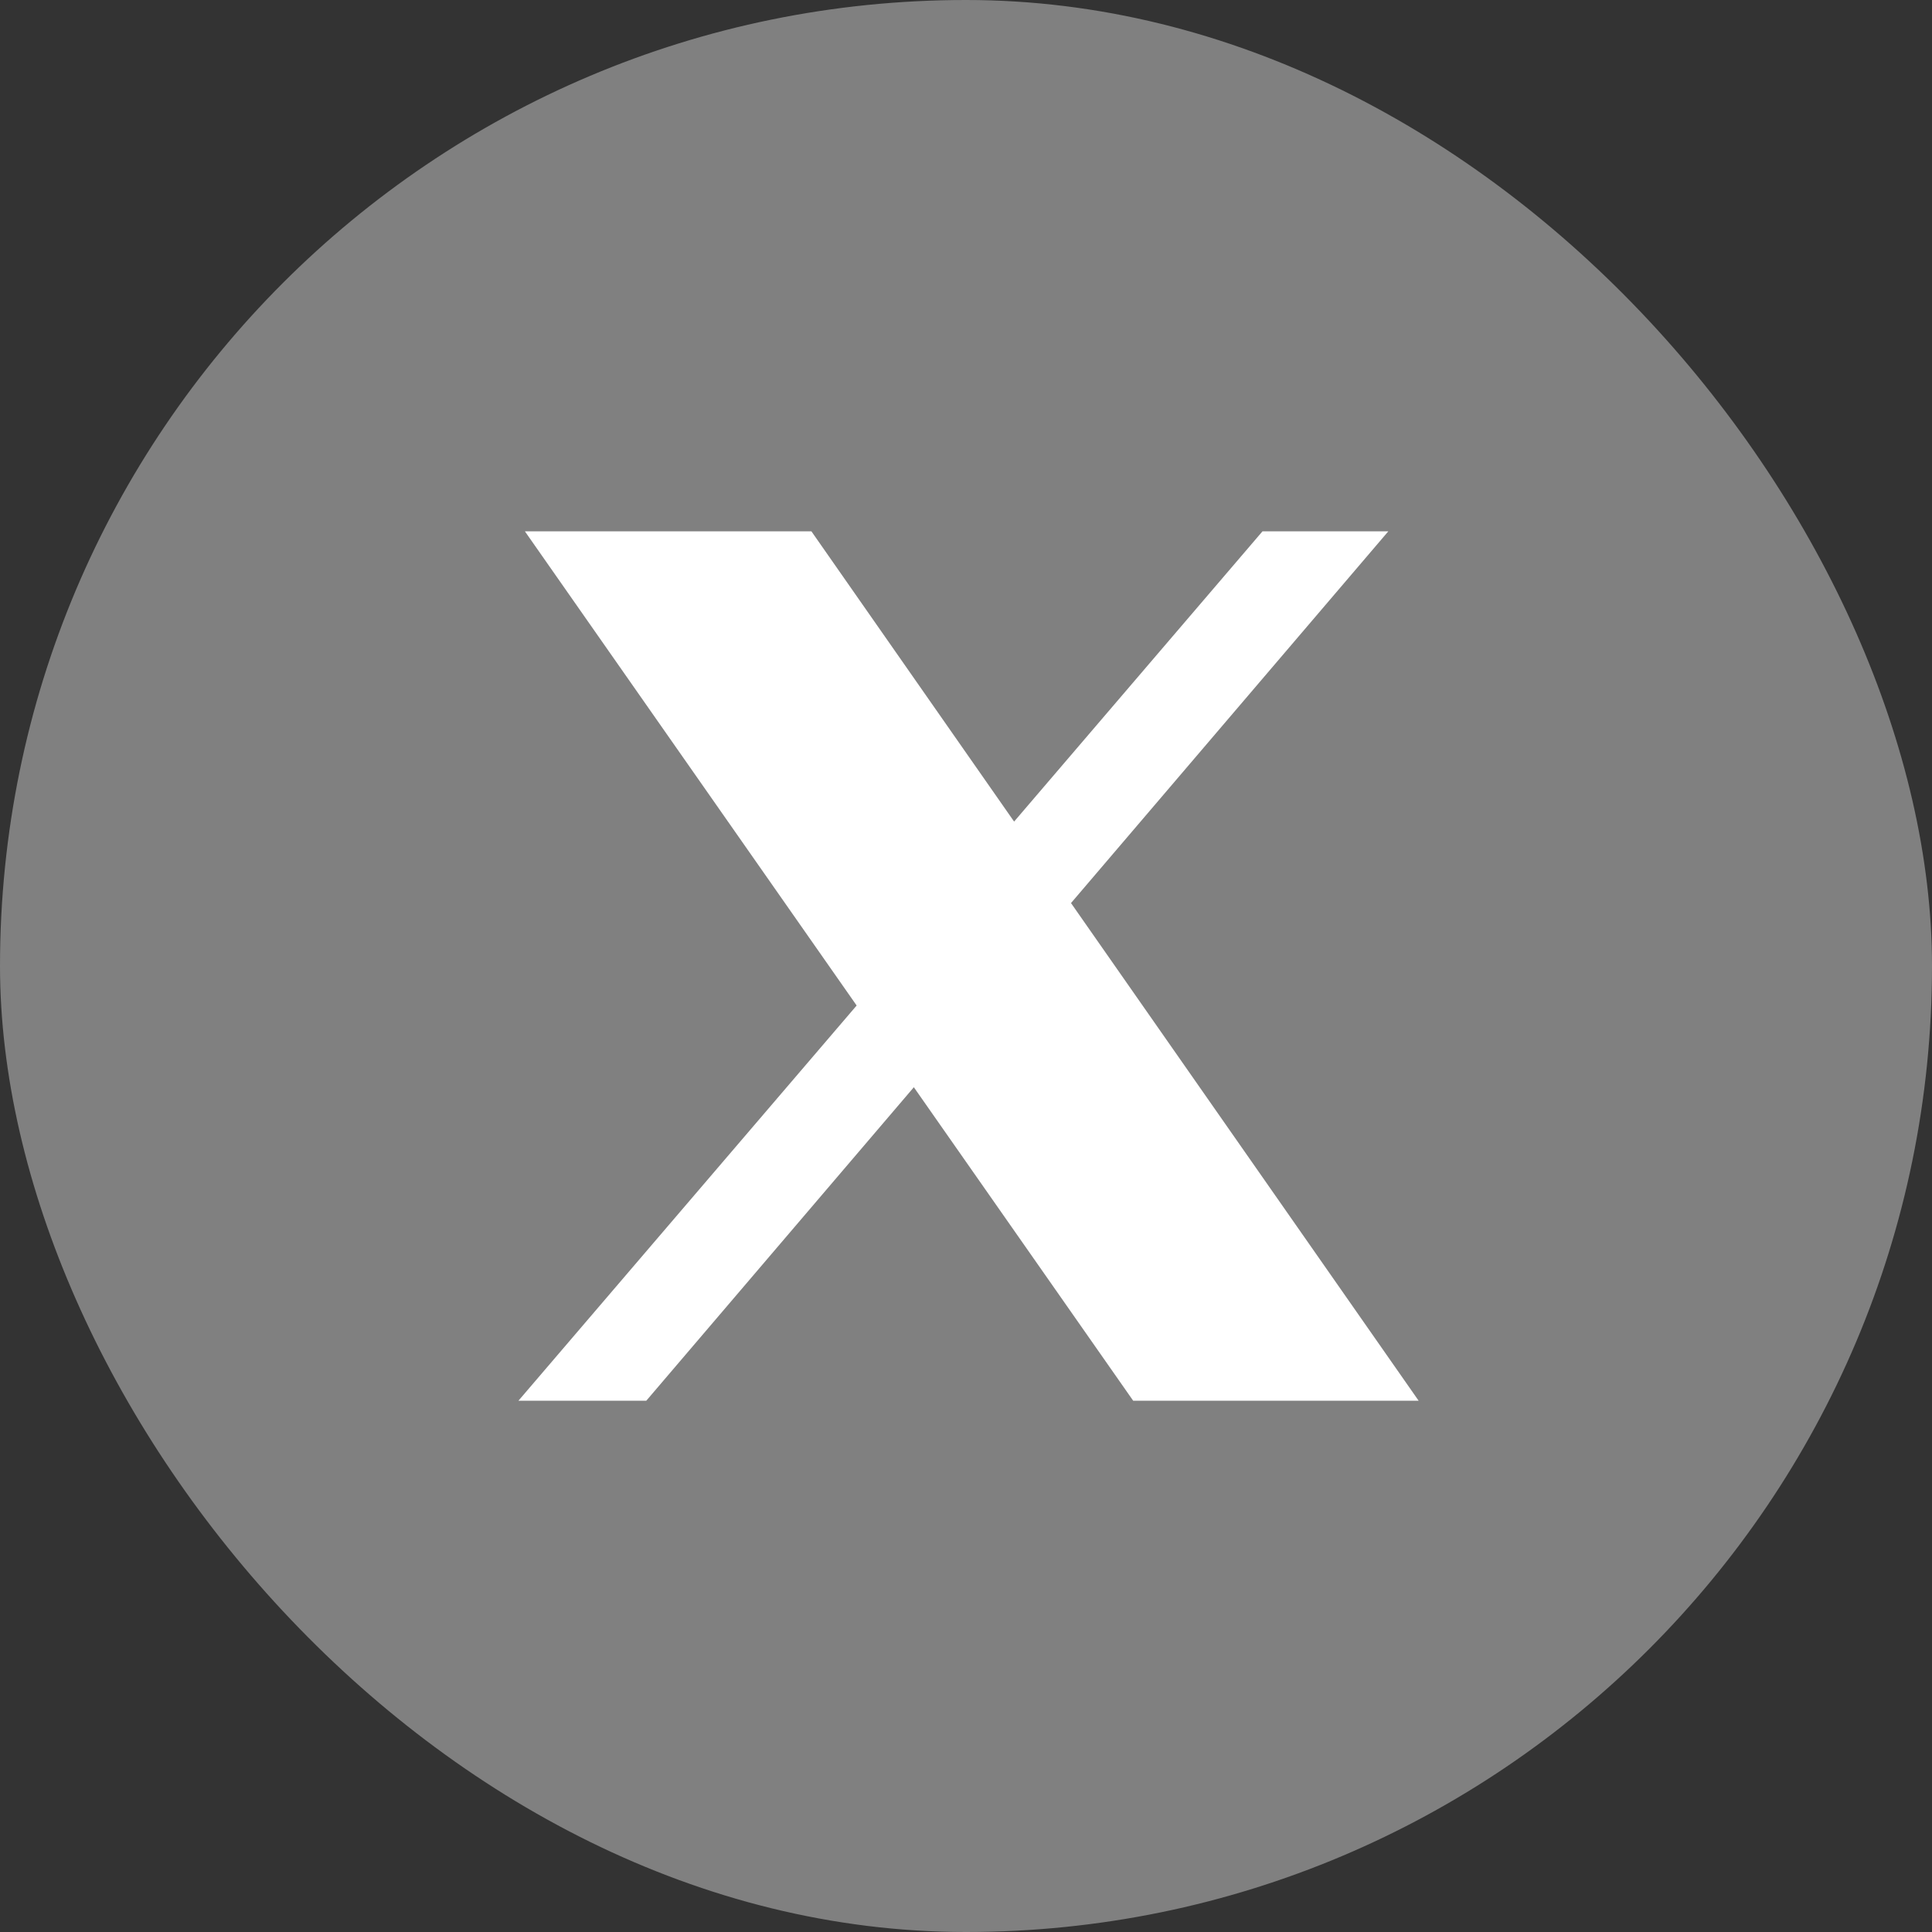
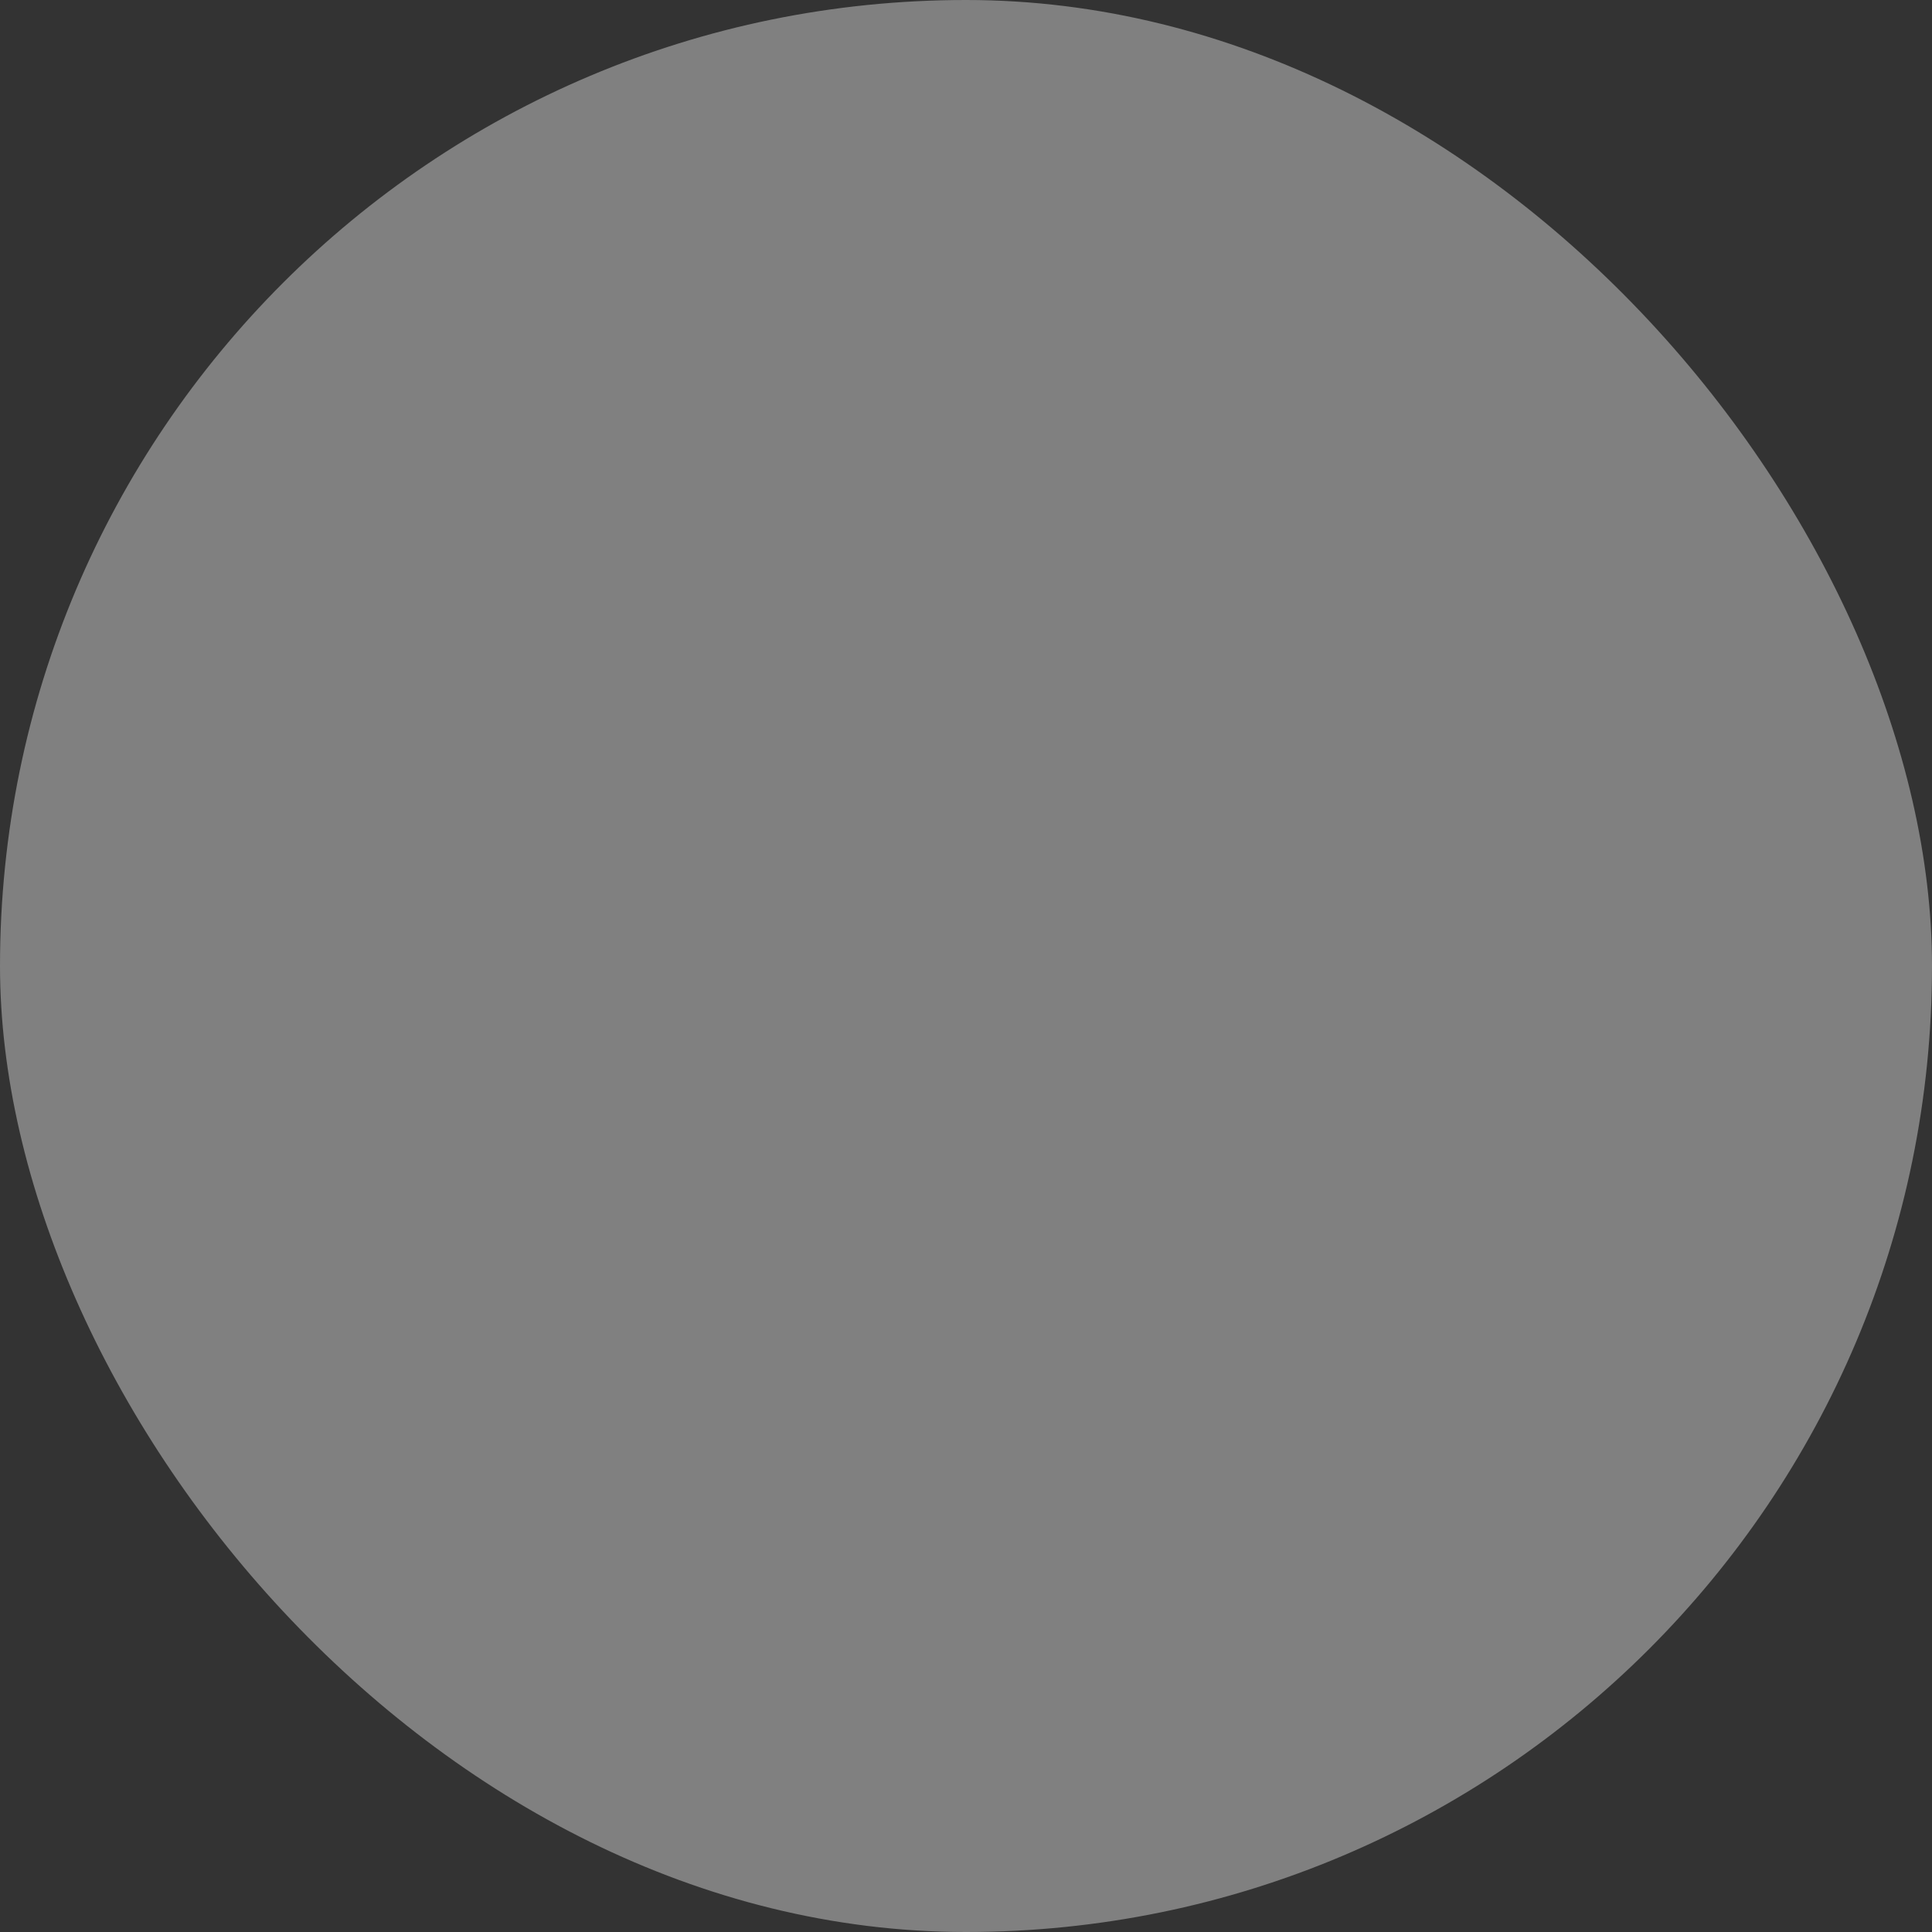
<svg xmlns="http://www.w3.org/2000/svg" width="40" height="40" viewBox="0 0 40 40" fill="none">
  <rect x="0" y="0" width="40" height="40" fill="#333333" stroke="none" />
  <rect width="40" height="40" rx="20" fill="#808080" />
-   <path d="M10.867 11L17.736 20.818L10.734 29H13.381L18.92 22.51L23.461 29H29.371L22.174 18.697L28.744 11H26.139L20.996 17.01L16.799 11H10.867Z" fill="white" />
</svg>